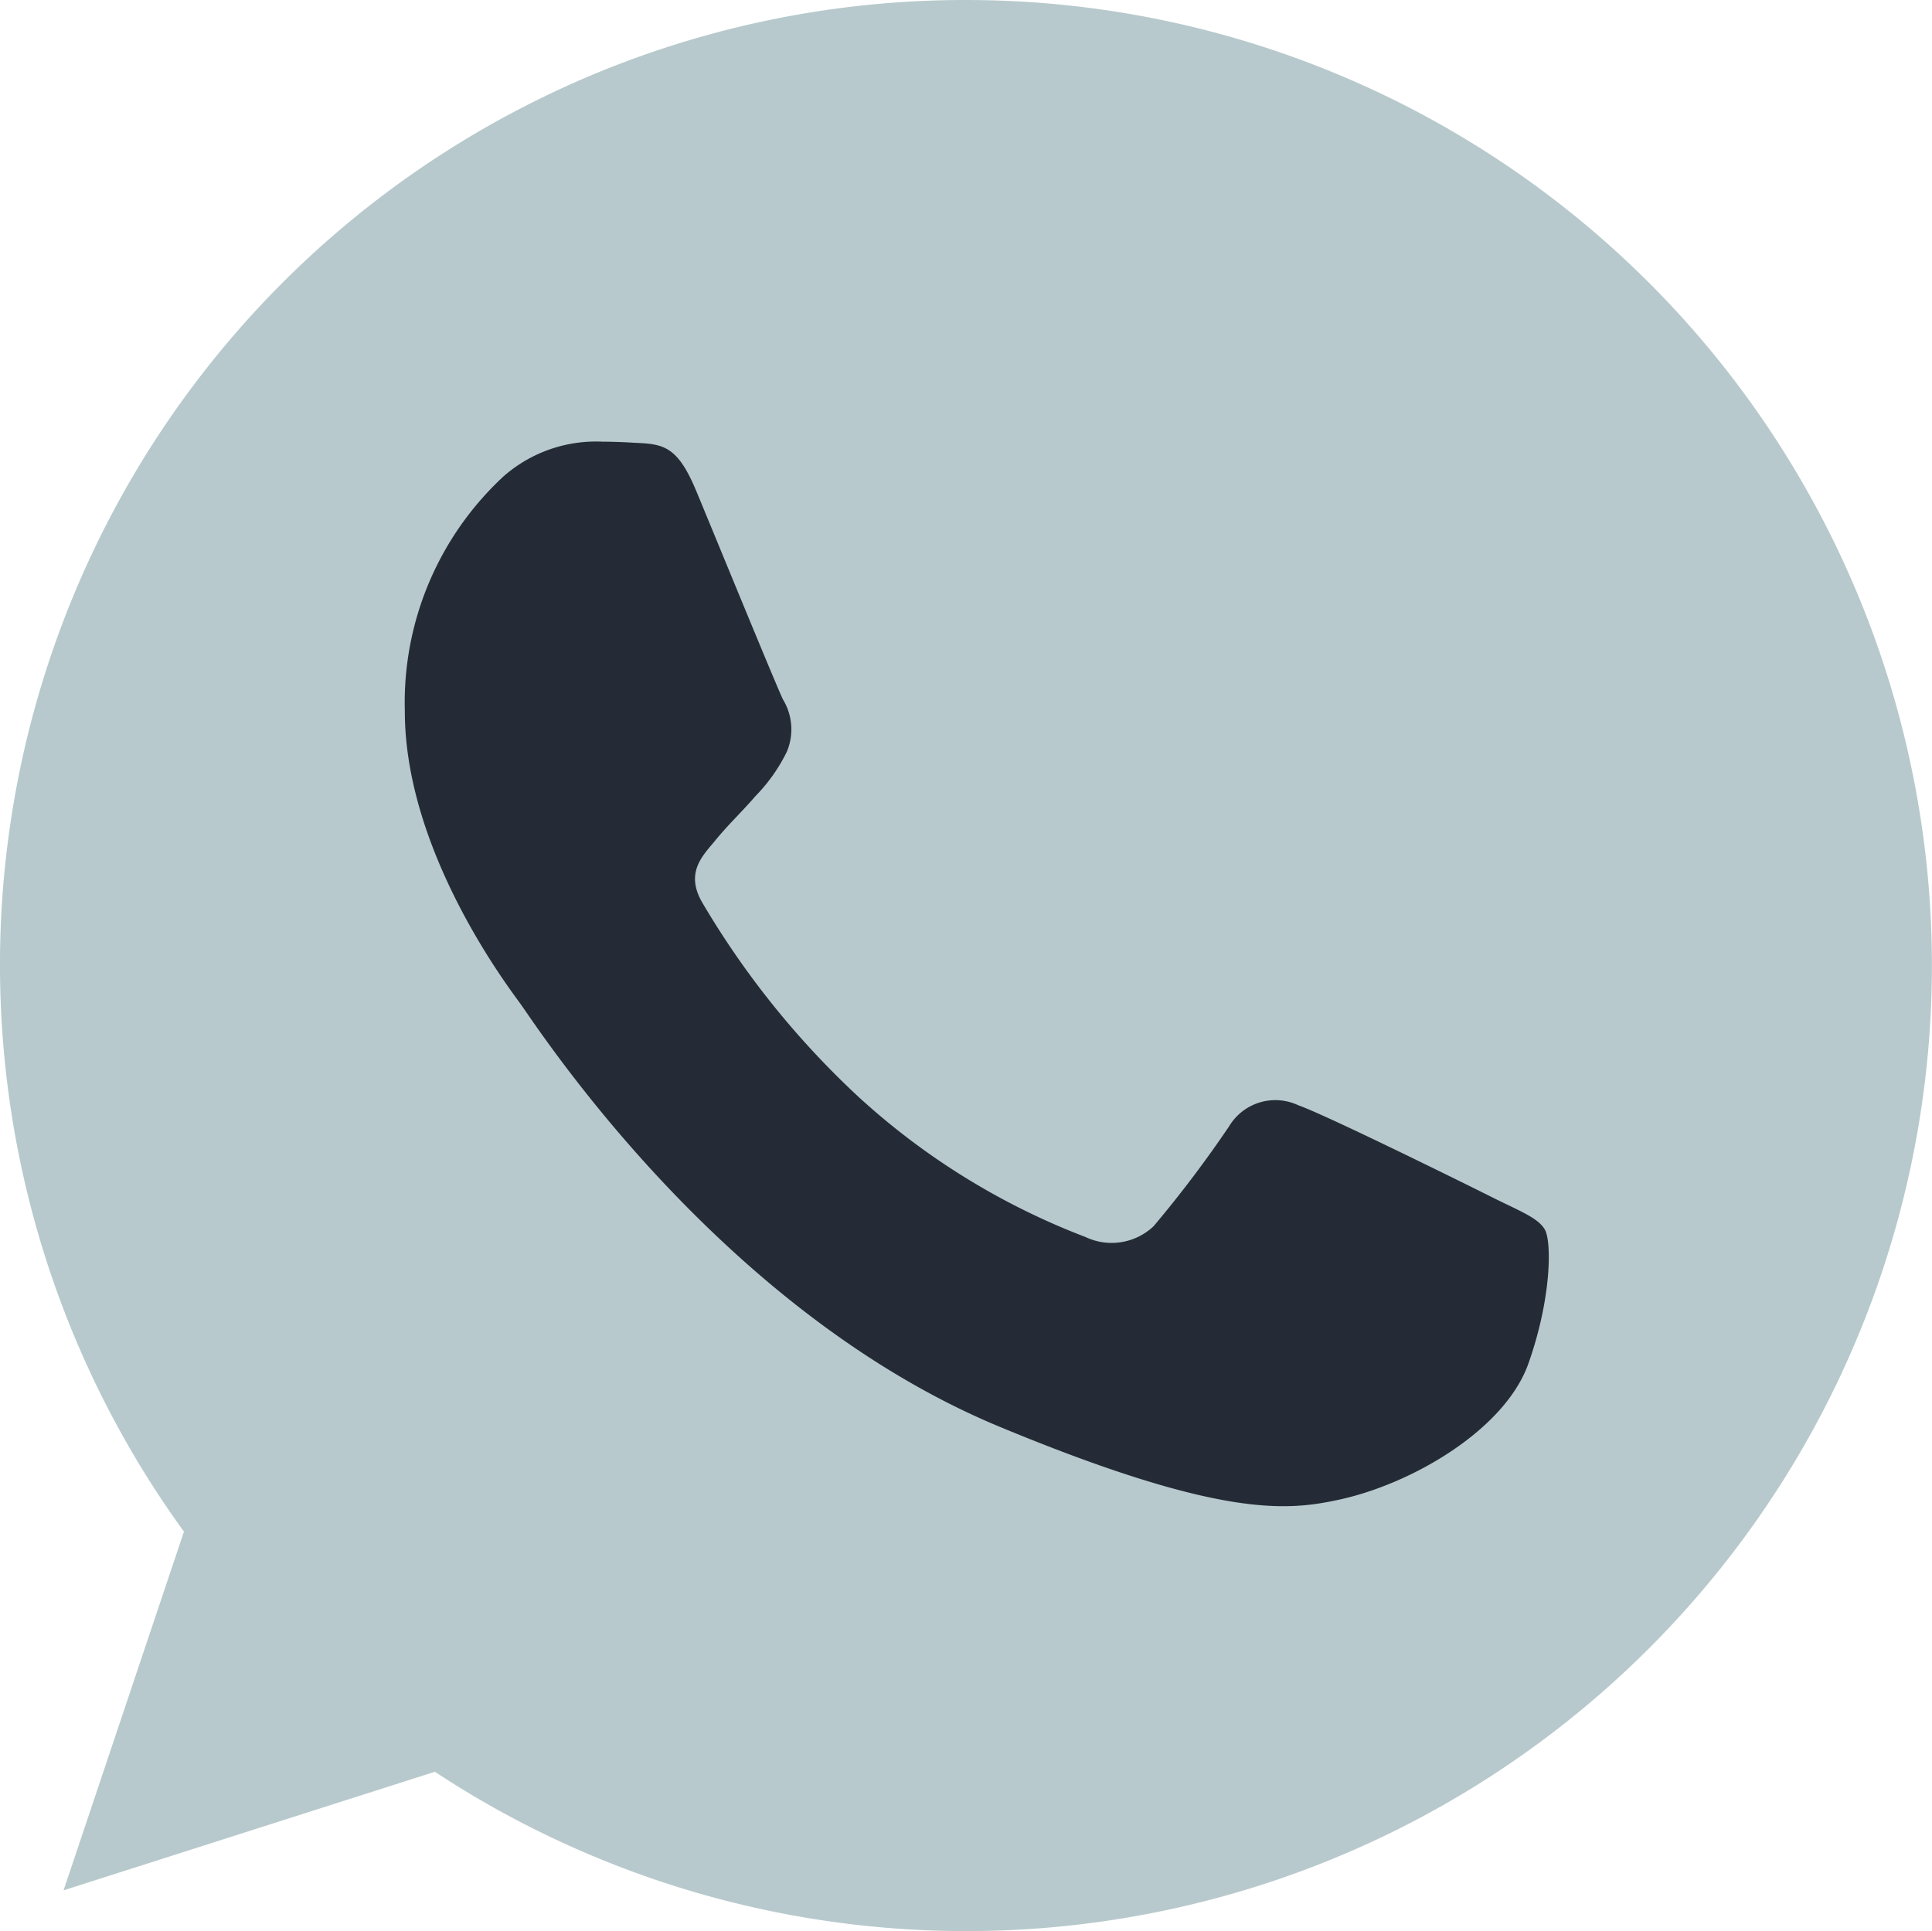
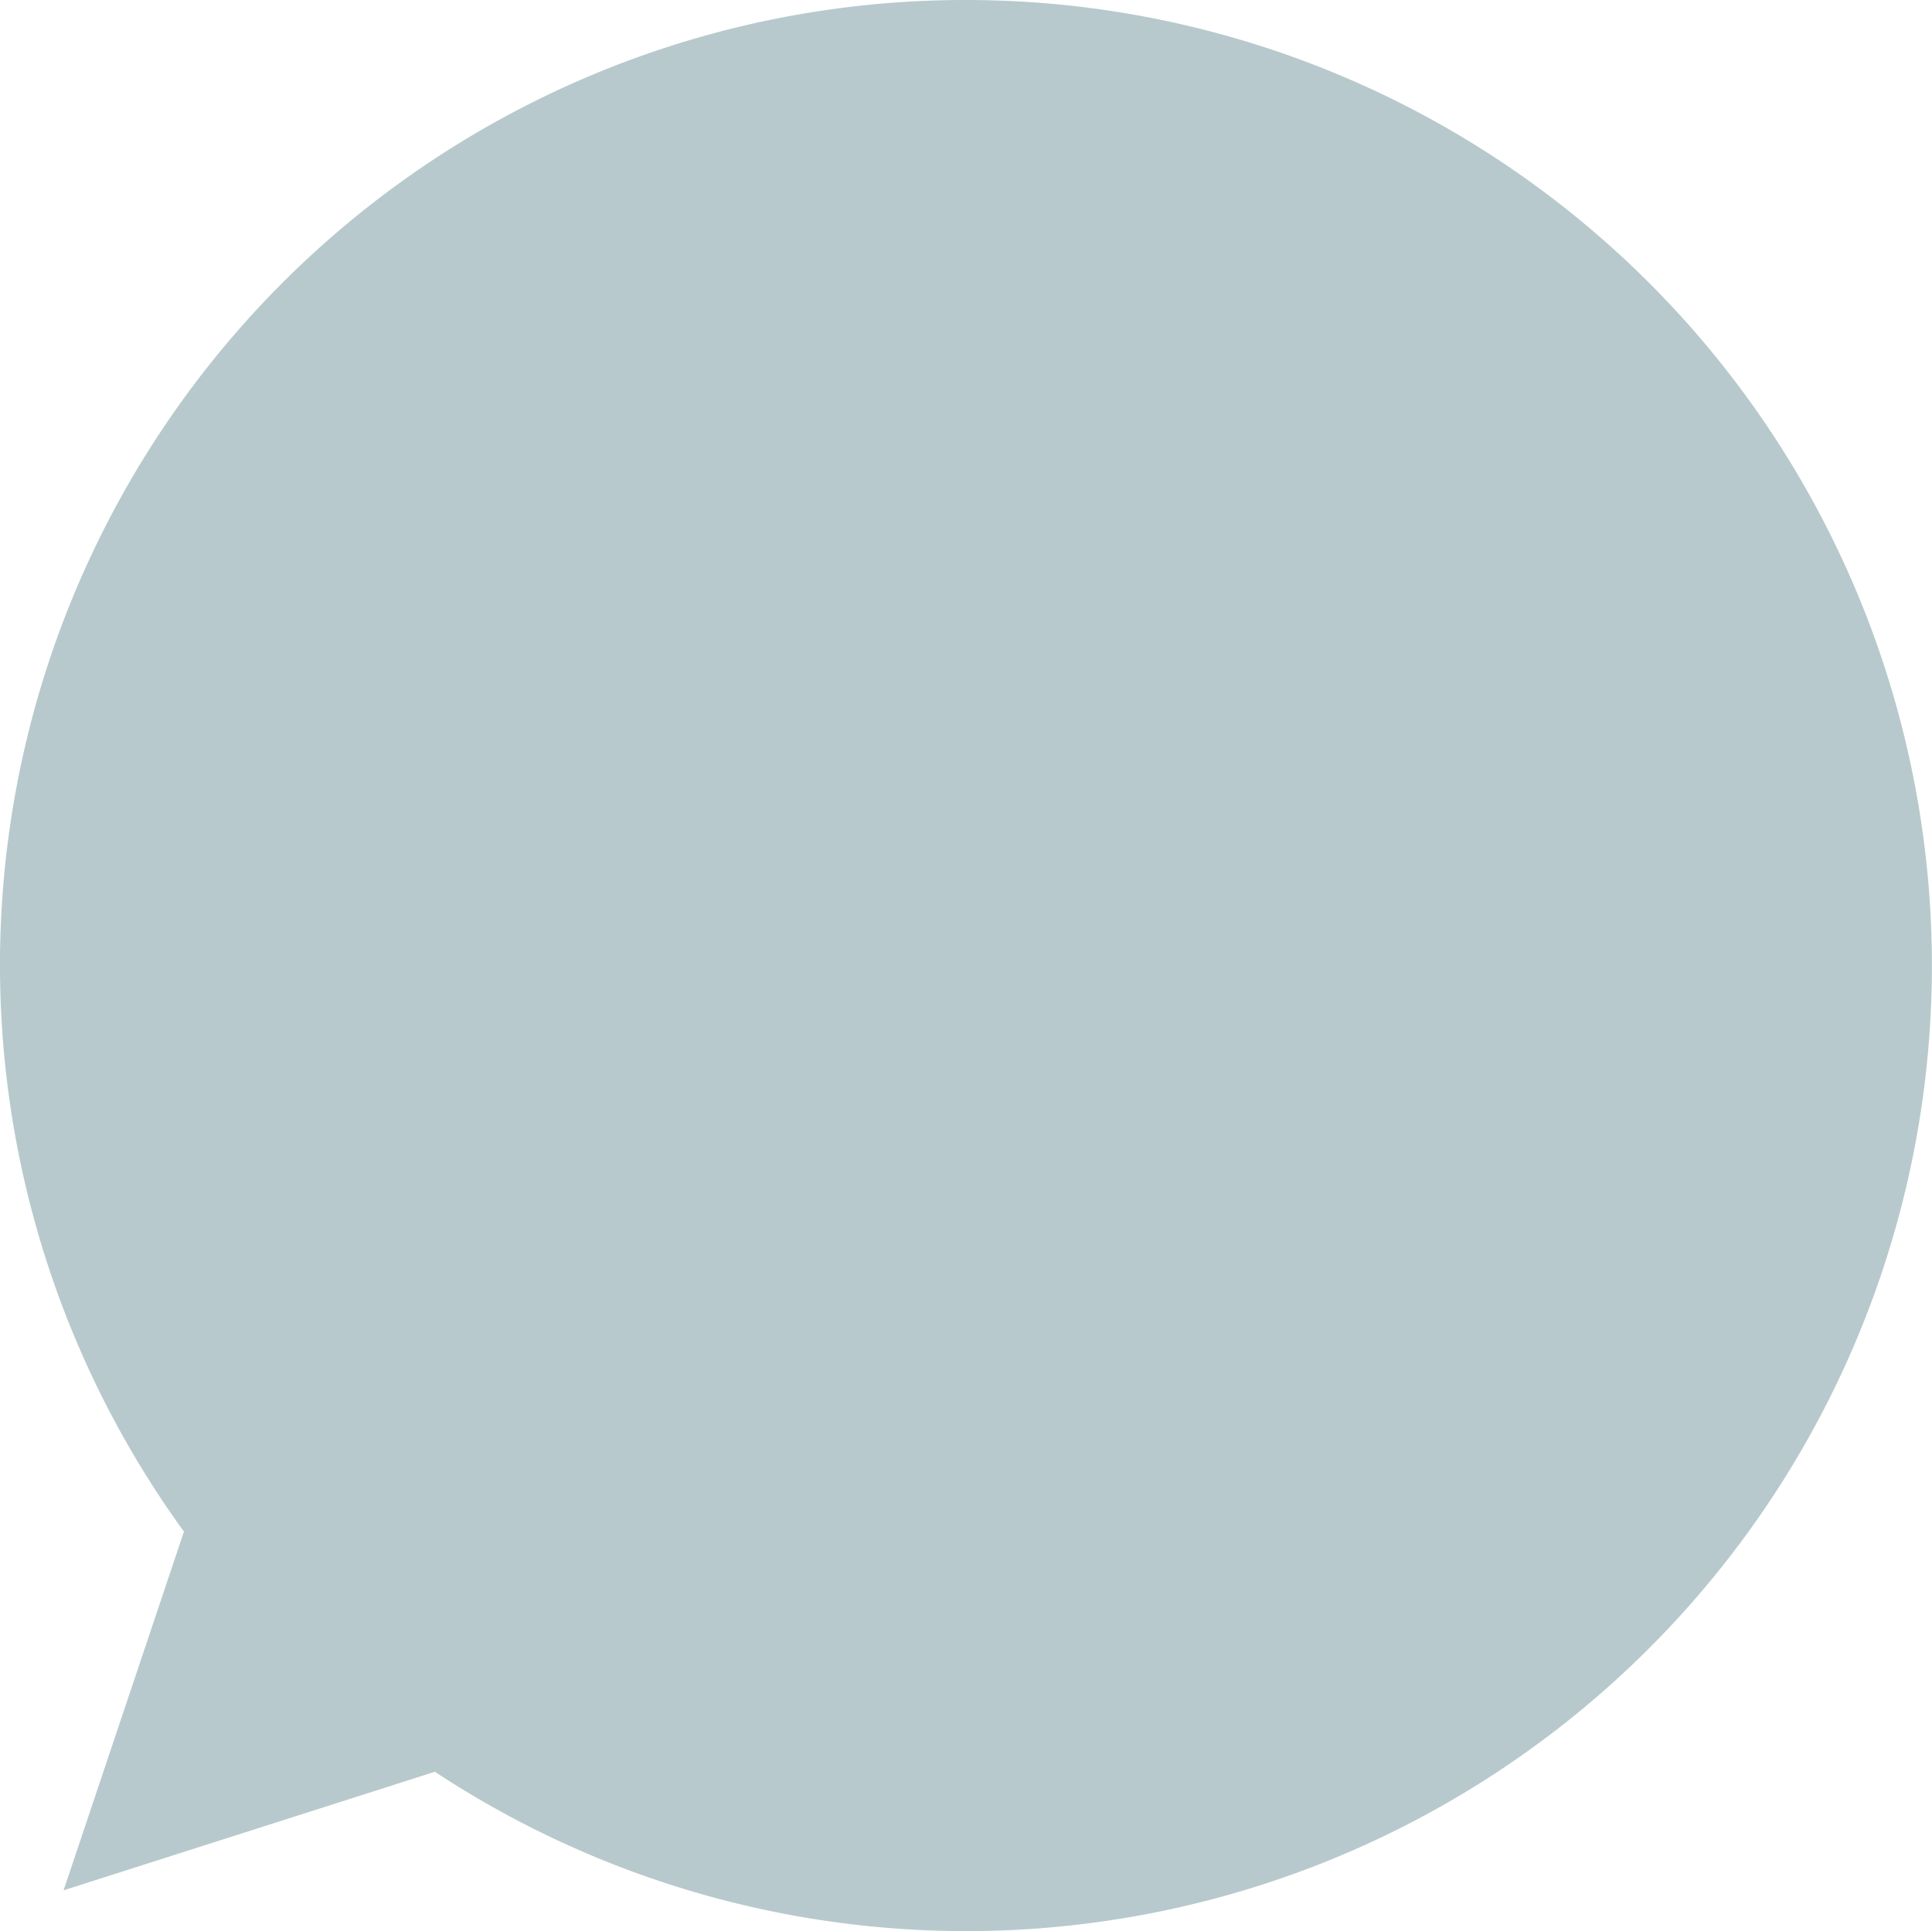
<svg xmlns="http://www.w3.org/2000/svg" width="120.577" height="120.543" viewBox="0 0 120.577 120.543">
  <defs>
    <linearGradient id="linear-gradient" x1="-133.91" y1="3992.166" x2="-133.91" y2="4020.388" gradientUnits="objectBoundingBox">
      <stop offset="0" stop-color="#b7c9cc" />
      <stop offset="0.231" stop-color="#50a557" />
      <stop offset="0.522" stop-color="#2a904f" />
      <stop offset="0.812" stop-color="#50a557" />
      <stop offset="1" stop-color="#6ebf63" />
    </linearGradient>
  </defs>
  <g id="cdnlogo.com_whatsapp" transform="translate(-14.069 -11.41)">
    <path id="Tracé_3" data-name="Tracé 3" d="M74.34,11.41a60.228,60.228,0,0,0-48.791,95.6L18.037,129.4,41.21,122A60.267,60.267,0,1,0,74.375,11.411H74.34Z" fill="url(#linear-gradient)" />
-     <path id="Tracé_4" data-name="Tracé 4" d="M57.509,42.025c-1.169-2.8-2.055-2.9-3.826-2.977q-1.009-.065-2.02-.07A8.747,8.747,0,0,0,45.5,41.139a19.244,19.244,0,0,0-6.165,14.669c0,8.646,6.307,17.008,7.157,18.178.886,1.168,12.3,19.168,30.012,26.5,13.854,5.74,17.965,5.208,21.118,4.535,4.606-.992,10.382-4.395,11.835-8.5s1.453-7.619,1.027-8.363-1.6-1.168-3.366-2.055S96.733,80.965,95.1,80.4a3.364,3.364,0,0,0-4.322,1.312,73.9,73.9,0,0,1-4.713,6.236,3.809,3.809,0,0,1-4.252.673A44.433,44.433,0,0,1,67.678,79.9,53.631,53.631,0,0,1,57.9,67.75c-1.028-1.771-.106-2.8.708-3.756.886-1.1,1.736-1.878,2.622-2.906a10.563,10.563,0,0,0,1.949-2.764,3.594,3.594,0,0,0-.248-3.26c-.425-.886-3.968-9.532-5.421-13.039Z" fill="#242b36" />
  </g>
</svg>